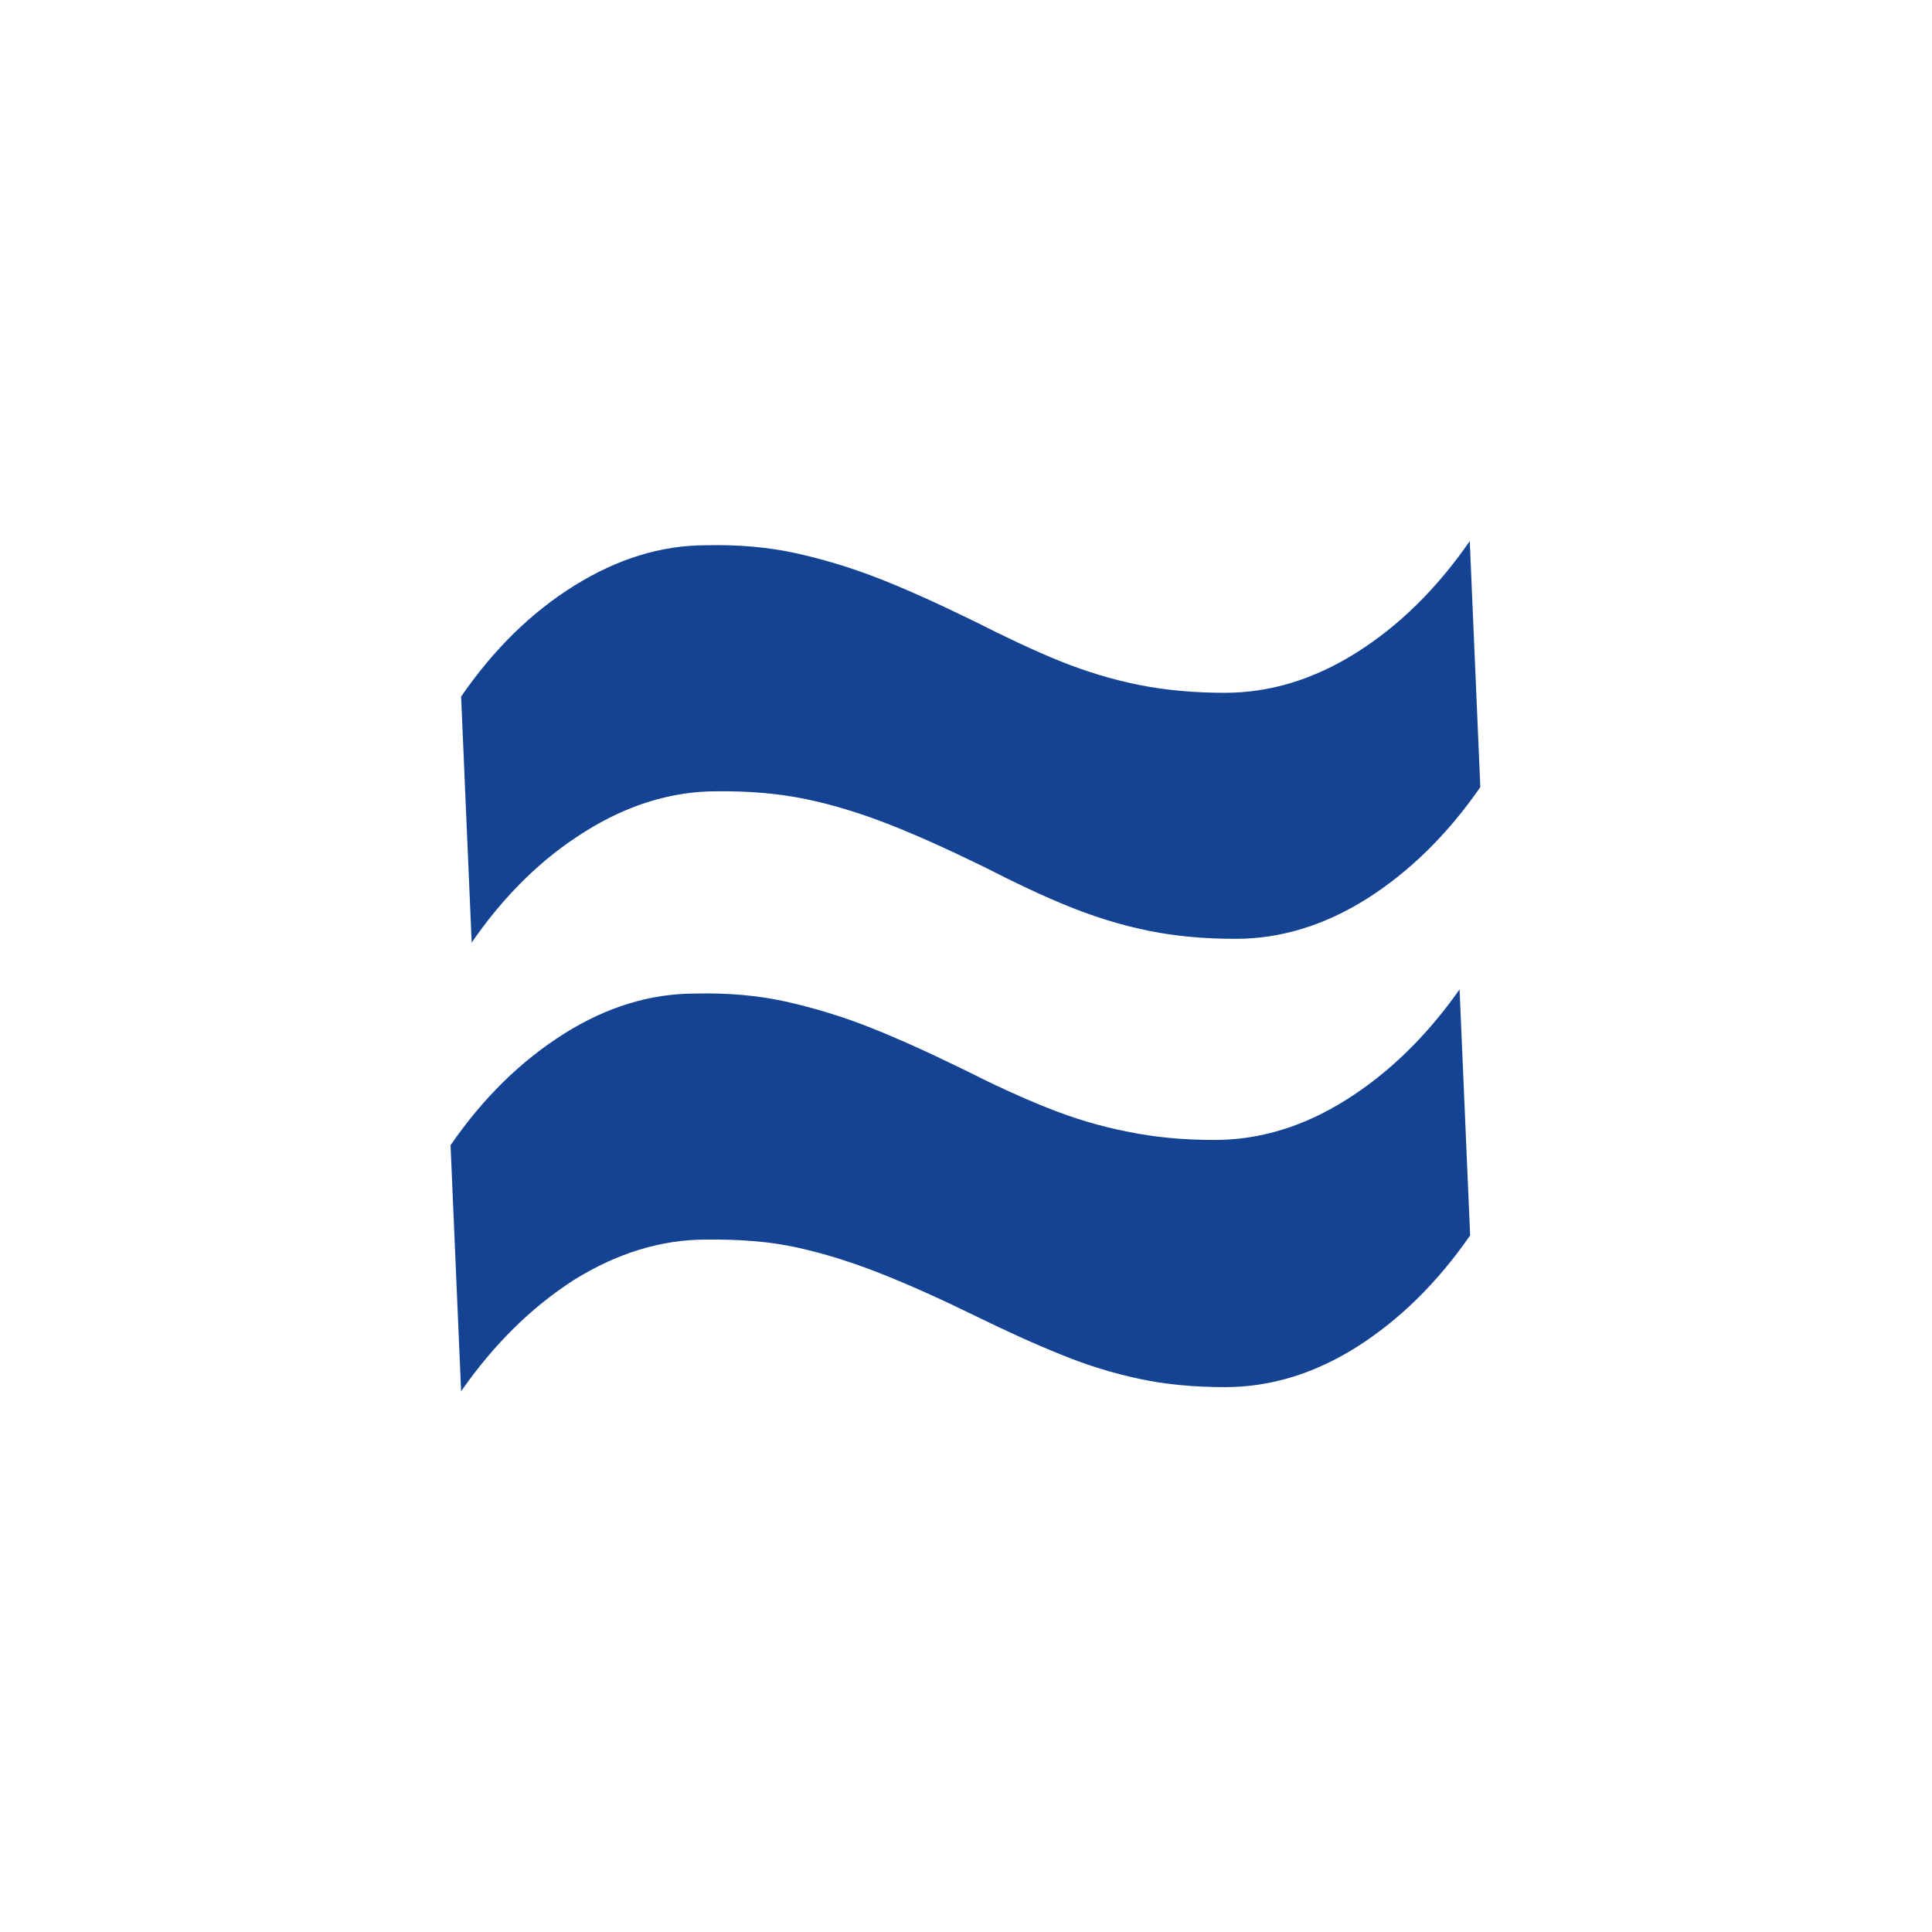
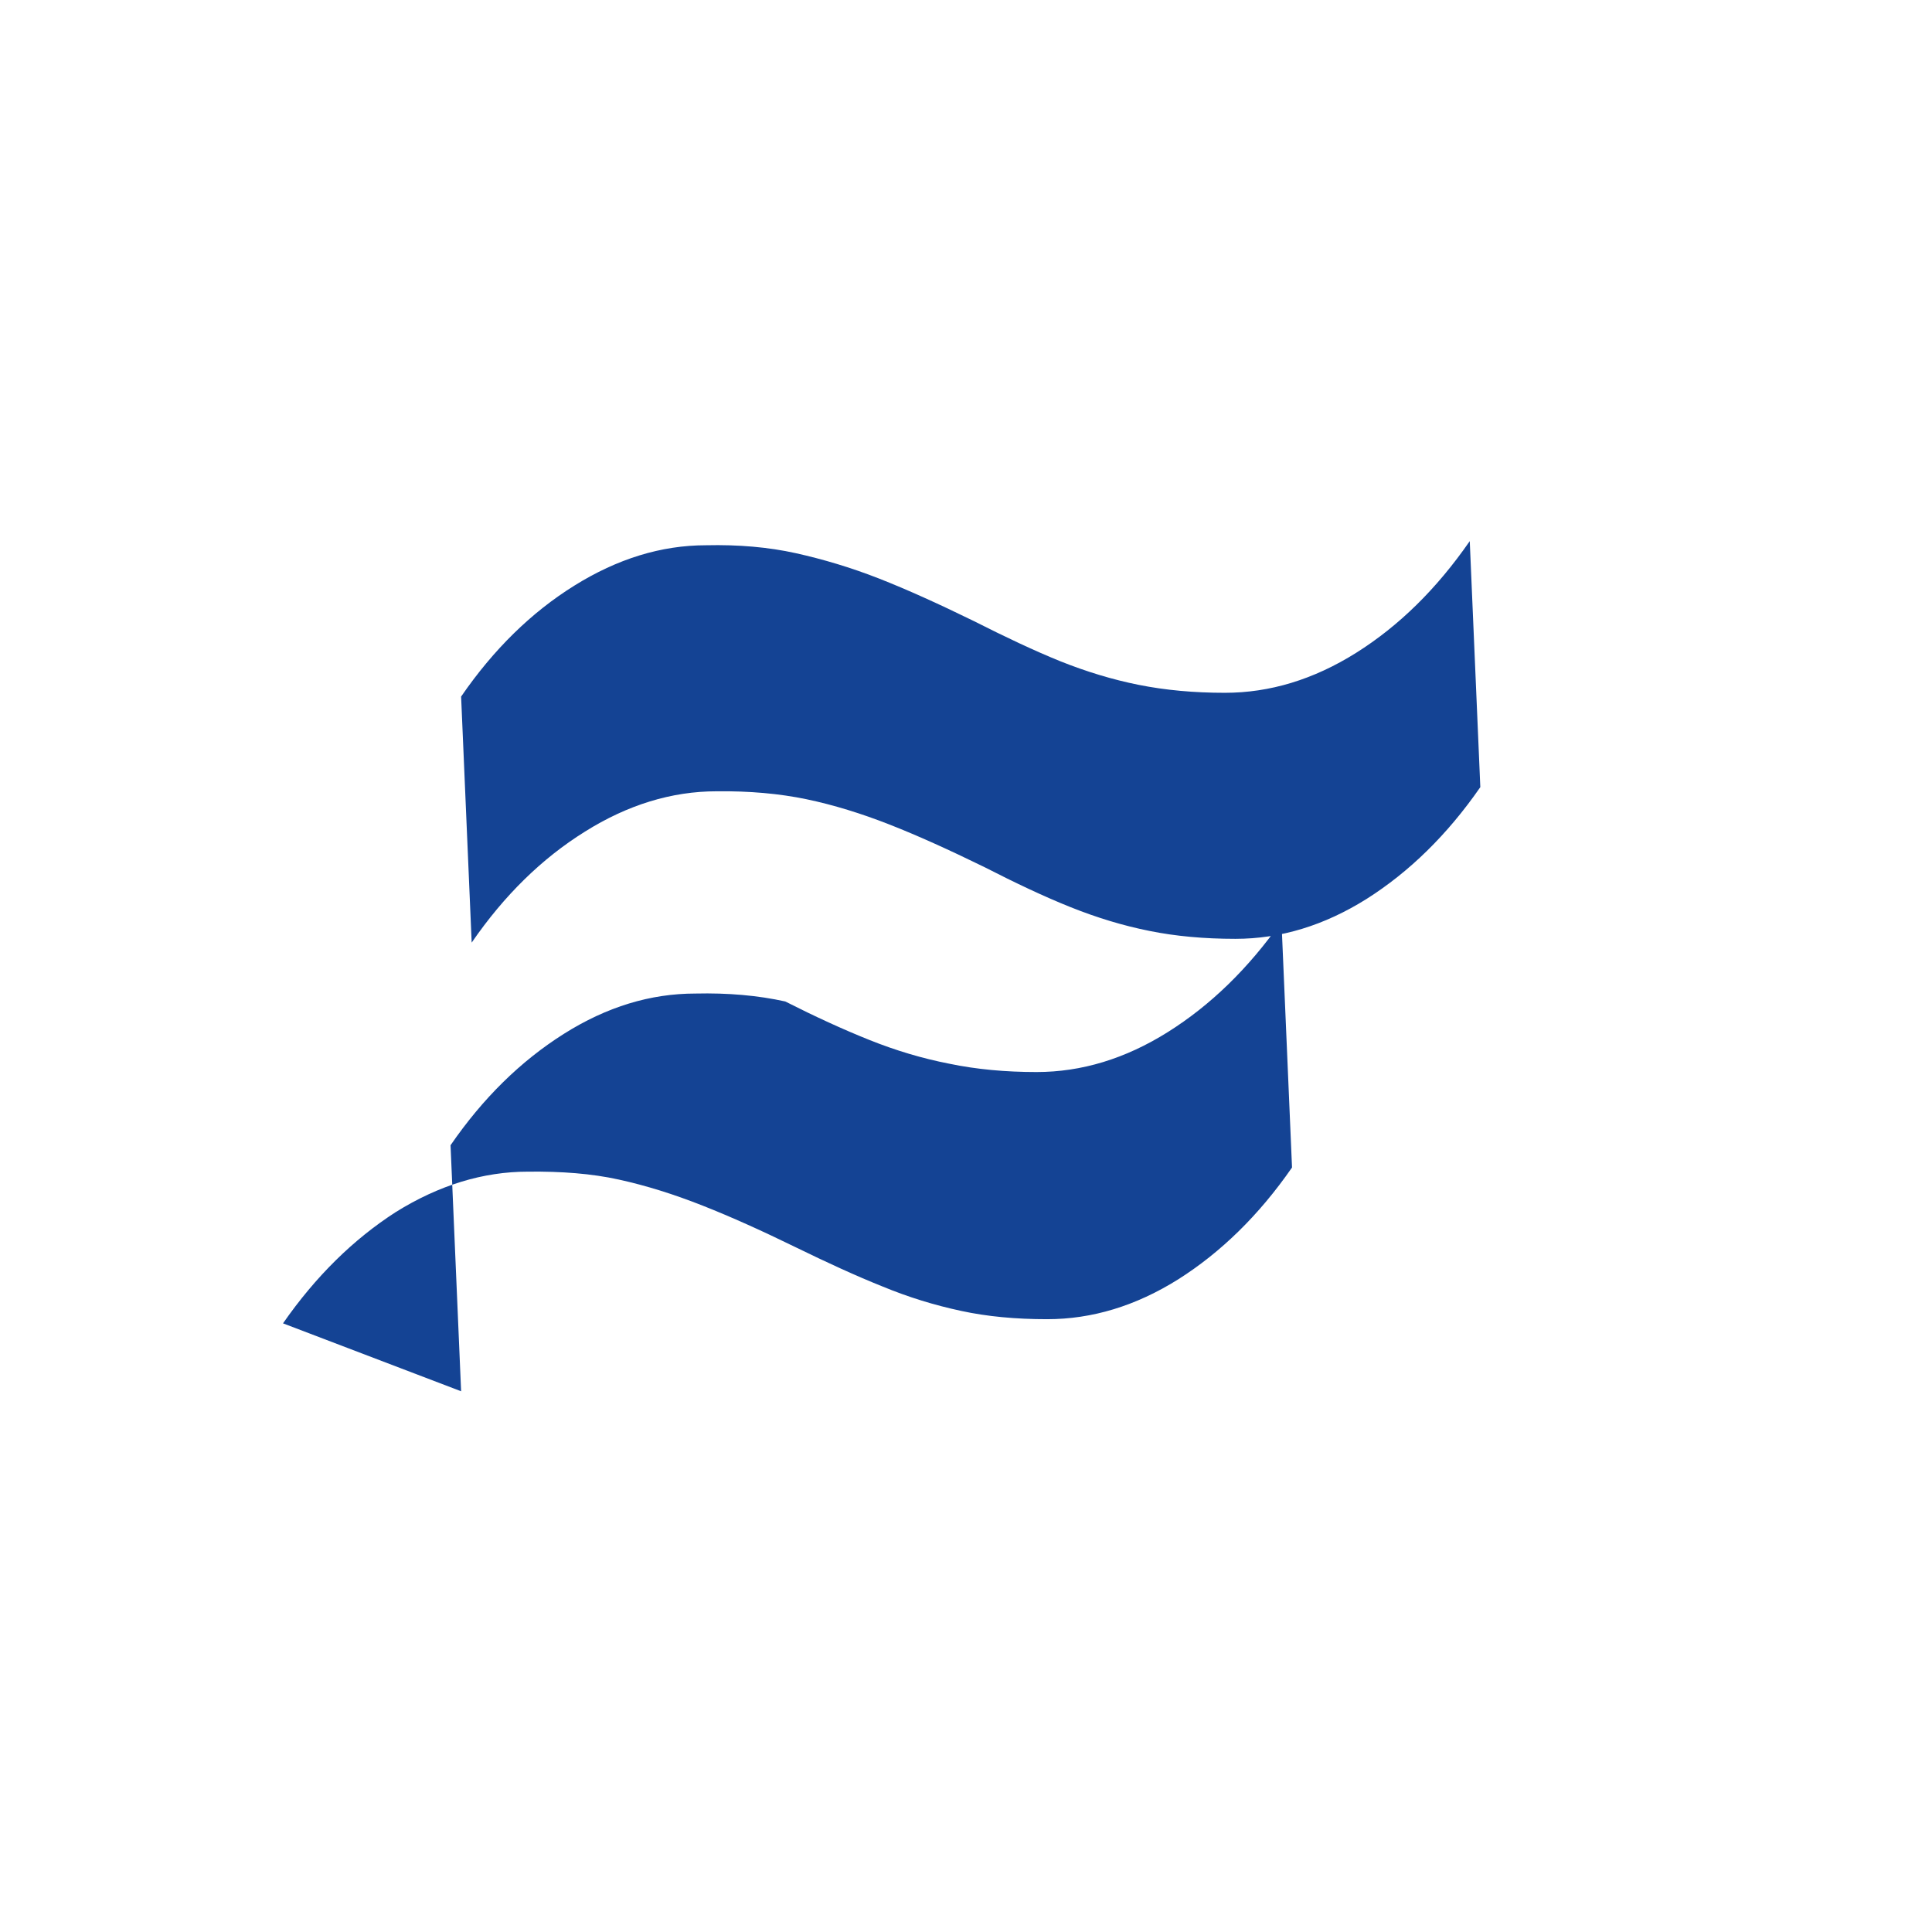
<svg xmlns="http://www.w3.org/2000/svg" version="1.1" width="512" height="512" x="0" y="0" viewBox="0 0 512 512" style="enable-background:new 0 0 512 512" xml:space="preserve" class="">
  <g>
-     <path d="m122.2 368.7-2.8-65.2c8.6-12.5 18.6-22.3 30-29.5s23-10.7 34.9-10.7c8.6-.2 16.6.5 23.8 2.1s14.6 3.8 22 6.7 15.8 6.7 25.2 11.3c7.9 4 15.3 7.4 22.3 10.2s14 4.9 21.2 6.3c7.2 1.5 14.9 2.2 23.1 2.2 11.9 0 23.5-3.5 34.8-10.6s21.3-16.8 30.1-29.3l2.8 65.2c-8.8 12.7-18.9 22.5-30.1 29.6-11.3 7.1-22.9 10.6-34.8 10.6-8.3 0-15.9-.7-22.8-2.2-7-1.5-13.9-3.6-20.9-6.5-7-2.8-14.6-6.3-22.8-10.3-9-4.4-17.2-8.1-24.8-11.1s-14.9-5.3-22.2-6.9c-7.2-1.6-15.3-2.2-24.1-2.1-11.9 0-23.6 3.6-35 10.7-11.2 7.2-21.2 17-29.9 29.5zm2.8-118.9-2.8-65.2c8.6-12.5 18.6-22.3 30-29.4s23-10.7 34.9-10.7c8.6-.2 16.6.5 23.8 2.1s14.6 3.8 22 6.7 15.8 6.7 25.2 11.3c8.3 4.2 15.9 7.8 22.8 10.6 7 2.8 13.9 4.9 20.9 6.3s14.6 2.1 22.8 2.1c11.9 0 23.5-3.5 34.8-10.6s21.3-16.9 30.1-29.6l2.8 65.2c-8.8 12.7-18.9 22.5-30.1 29.6-11.3 7.1-22.9 10.6-34.8 10.6-8.3 0-15.9-.7-22.8-2.1-7-1.4-13.9-3.5-20.9-6.3s-14.6-6.4-22.8-10.6c-9.4-4.6-17.8-8.4-25.2-11.3s-14.8-5.2-22-6.7-15.2-2.2-23.8-2.1c-11.9 0-23.6 3.6-34.9 10.7-11.4 7.1-21.4 16.9-30 29.4z" fill="#144394" data-original="#000000" opacity="1" />
+     <path d="m122.2 368.7-2.8-65.2c8.6-12.5 18.6-22.3 30-29.5s23-10.7 34.9-10.7c8.6-.2 16.6.5 23.8 2.1c7.9 4 15.3 7.4 22.3 10.2s14 4.9 21.2 6.3c7.2 1.5 14.9 2.2 23.1 2.2 11.9 0 23.5-3.5 34.8-10.6s21.3-16.8 30.1-29.3l2.8 65.2c-8.8 12.7-18.9 22.5-30.1 29.6-11.3 7.1-22.9 10.6-34.8 10.6-8.3 0-15.9-.7-22.8-2.2-7-1.5-13.9-3.6-20.9-6.5-7-2.8-14.6-6.3-22.8-10.3-9-4.4-17.2-8.1-24.8-11.1s-14.9-5.3-22.2-6.9c-7.2-1.6-15.3-2.2-24.1-2.1-11.9 0-23.6 3.6-35 10.7-11.2 7.2-21.2 17-29.9 29.5zm2.8-118.9-2.8-65.2c8.6-12.5 18.6-22.3 30-29.4s23-10.7 34.9-10.7c8.6-.2 16.6.5 23.8 2.1s14.6 3.8 22 6.7 15.8 6.7 25.2 11.3c8.3 4.2 15.9 7.8 22.8 10.6 7 2.8 13.9 4.9 20.9 6.3s14.6 2.1 22.8 2.1c11.9 0 23.5-3.5 34.8-10.6s21.3-16.9 30.1-29.6l2.8 65.2c-8.8 12.7-18.9 22.5-30.1 29.6-11.3 7.1-22.9 10.6-34.8 10.6-8.3 0-15.9-.7-22.8-2.1-7-1.4-13.9-3.5-20.9-6.3s-14.6-6.4-22.8-10.6c-9.4-4.6-17.8-8.4-25.2-11.3s-14.8-5.2-22-6.7-15.2-2.2-23.8-2.1c-11.9 0-23.6 3.6-34.9 10.7-11.4 7.1-21.4 16.9-30 29.4z" fill="#144394" data-original="#000000" opacity="1" />
  </g>
</svg>